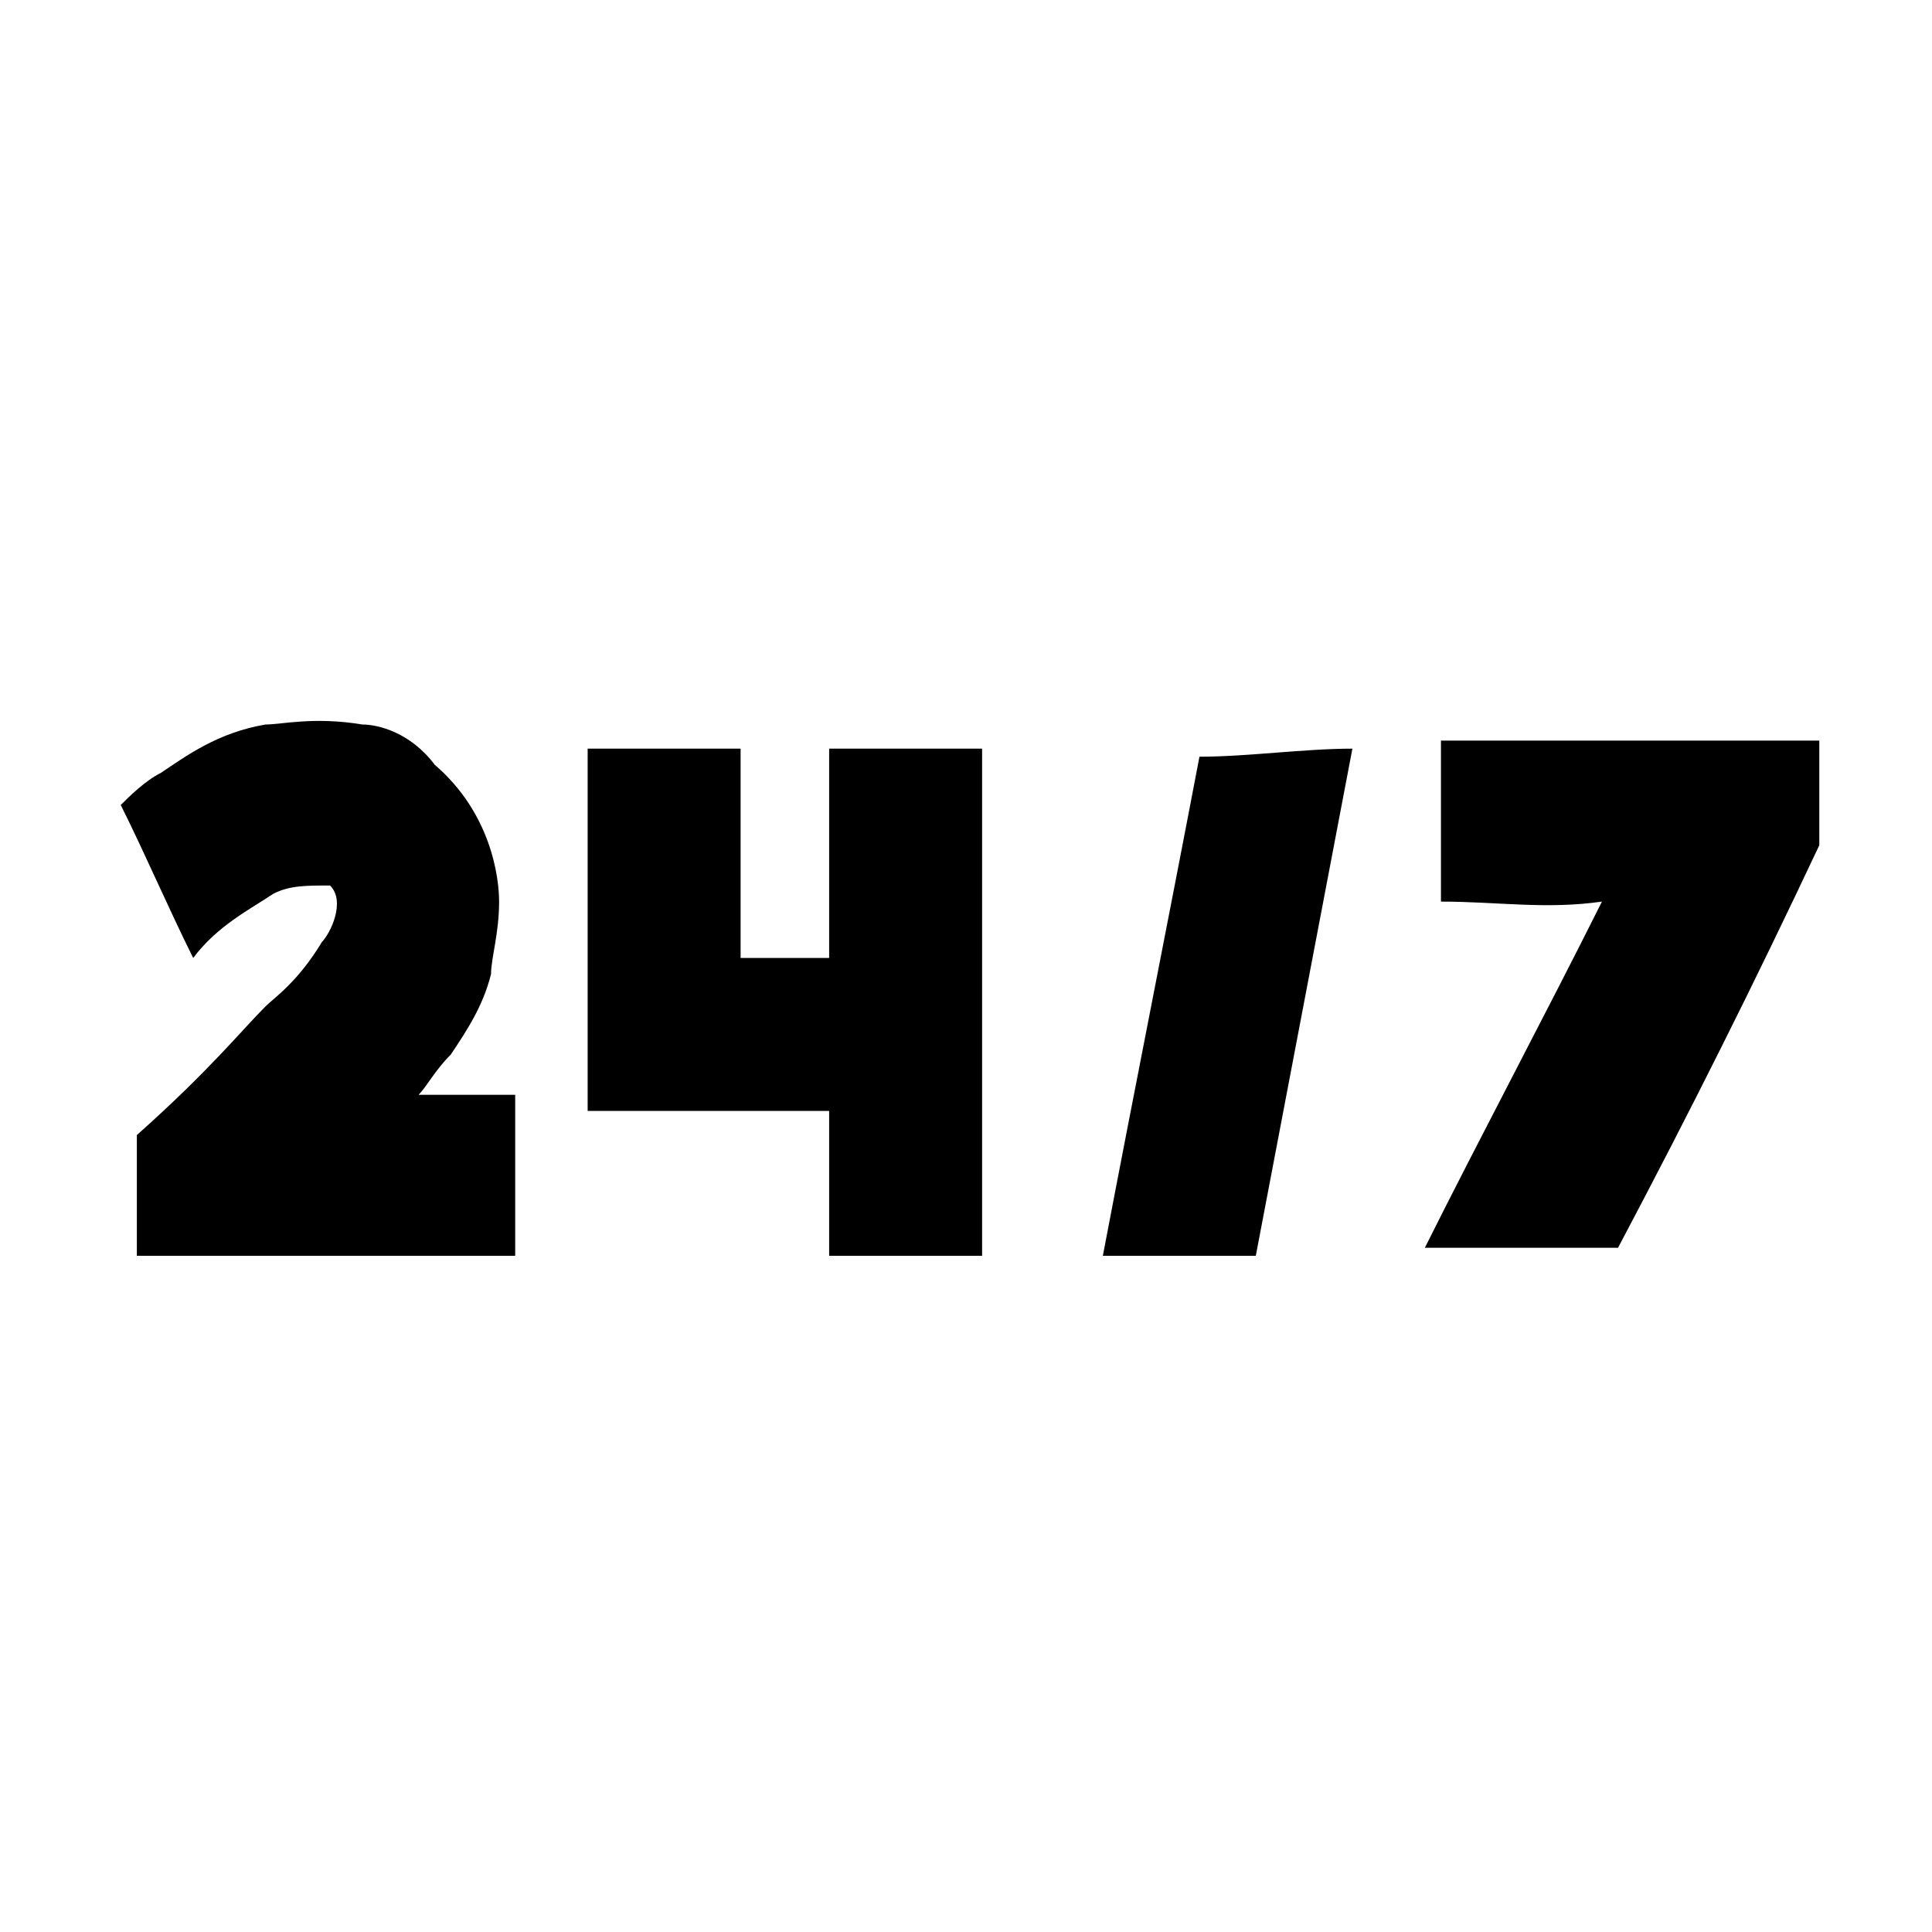
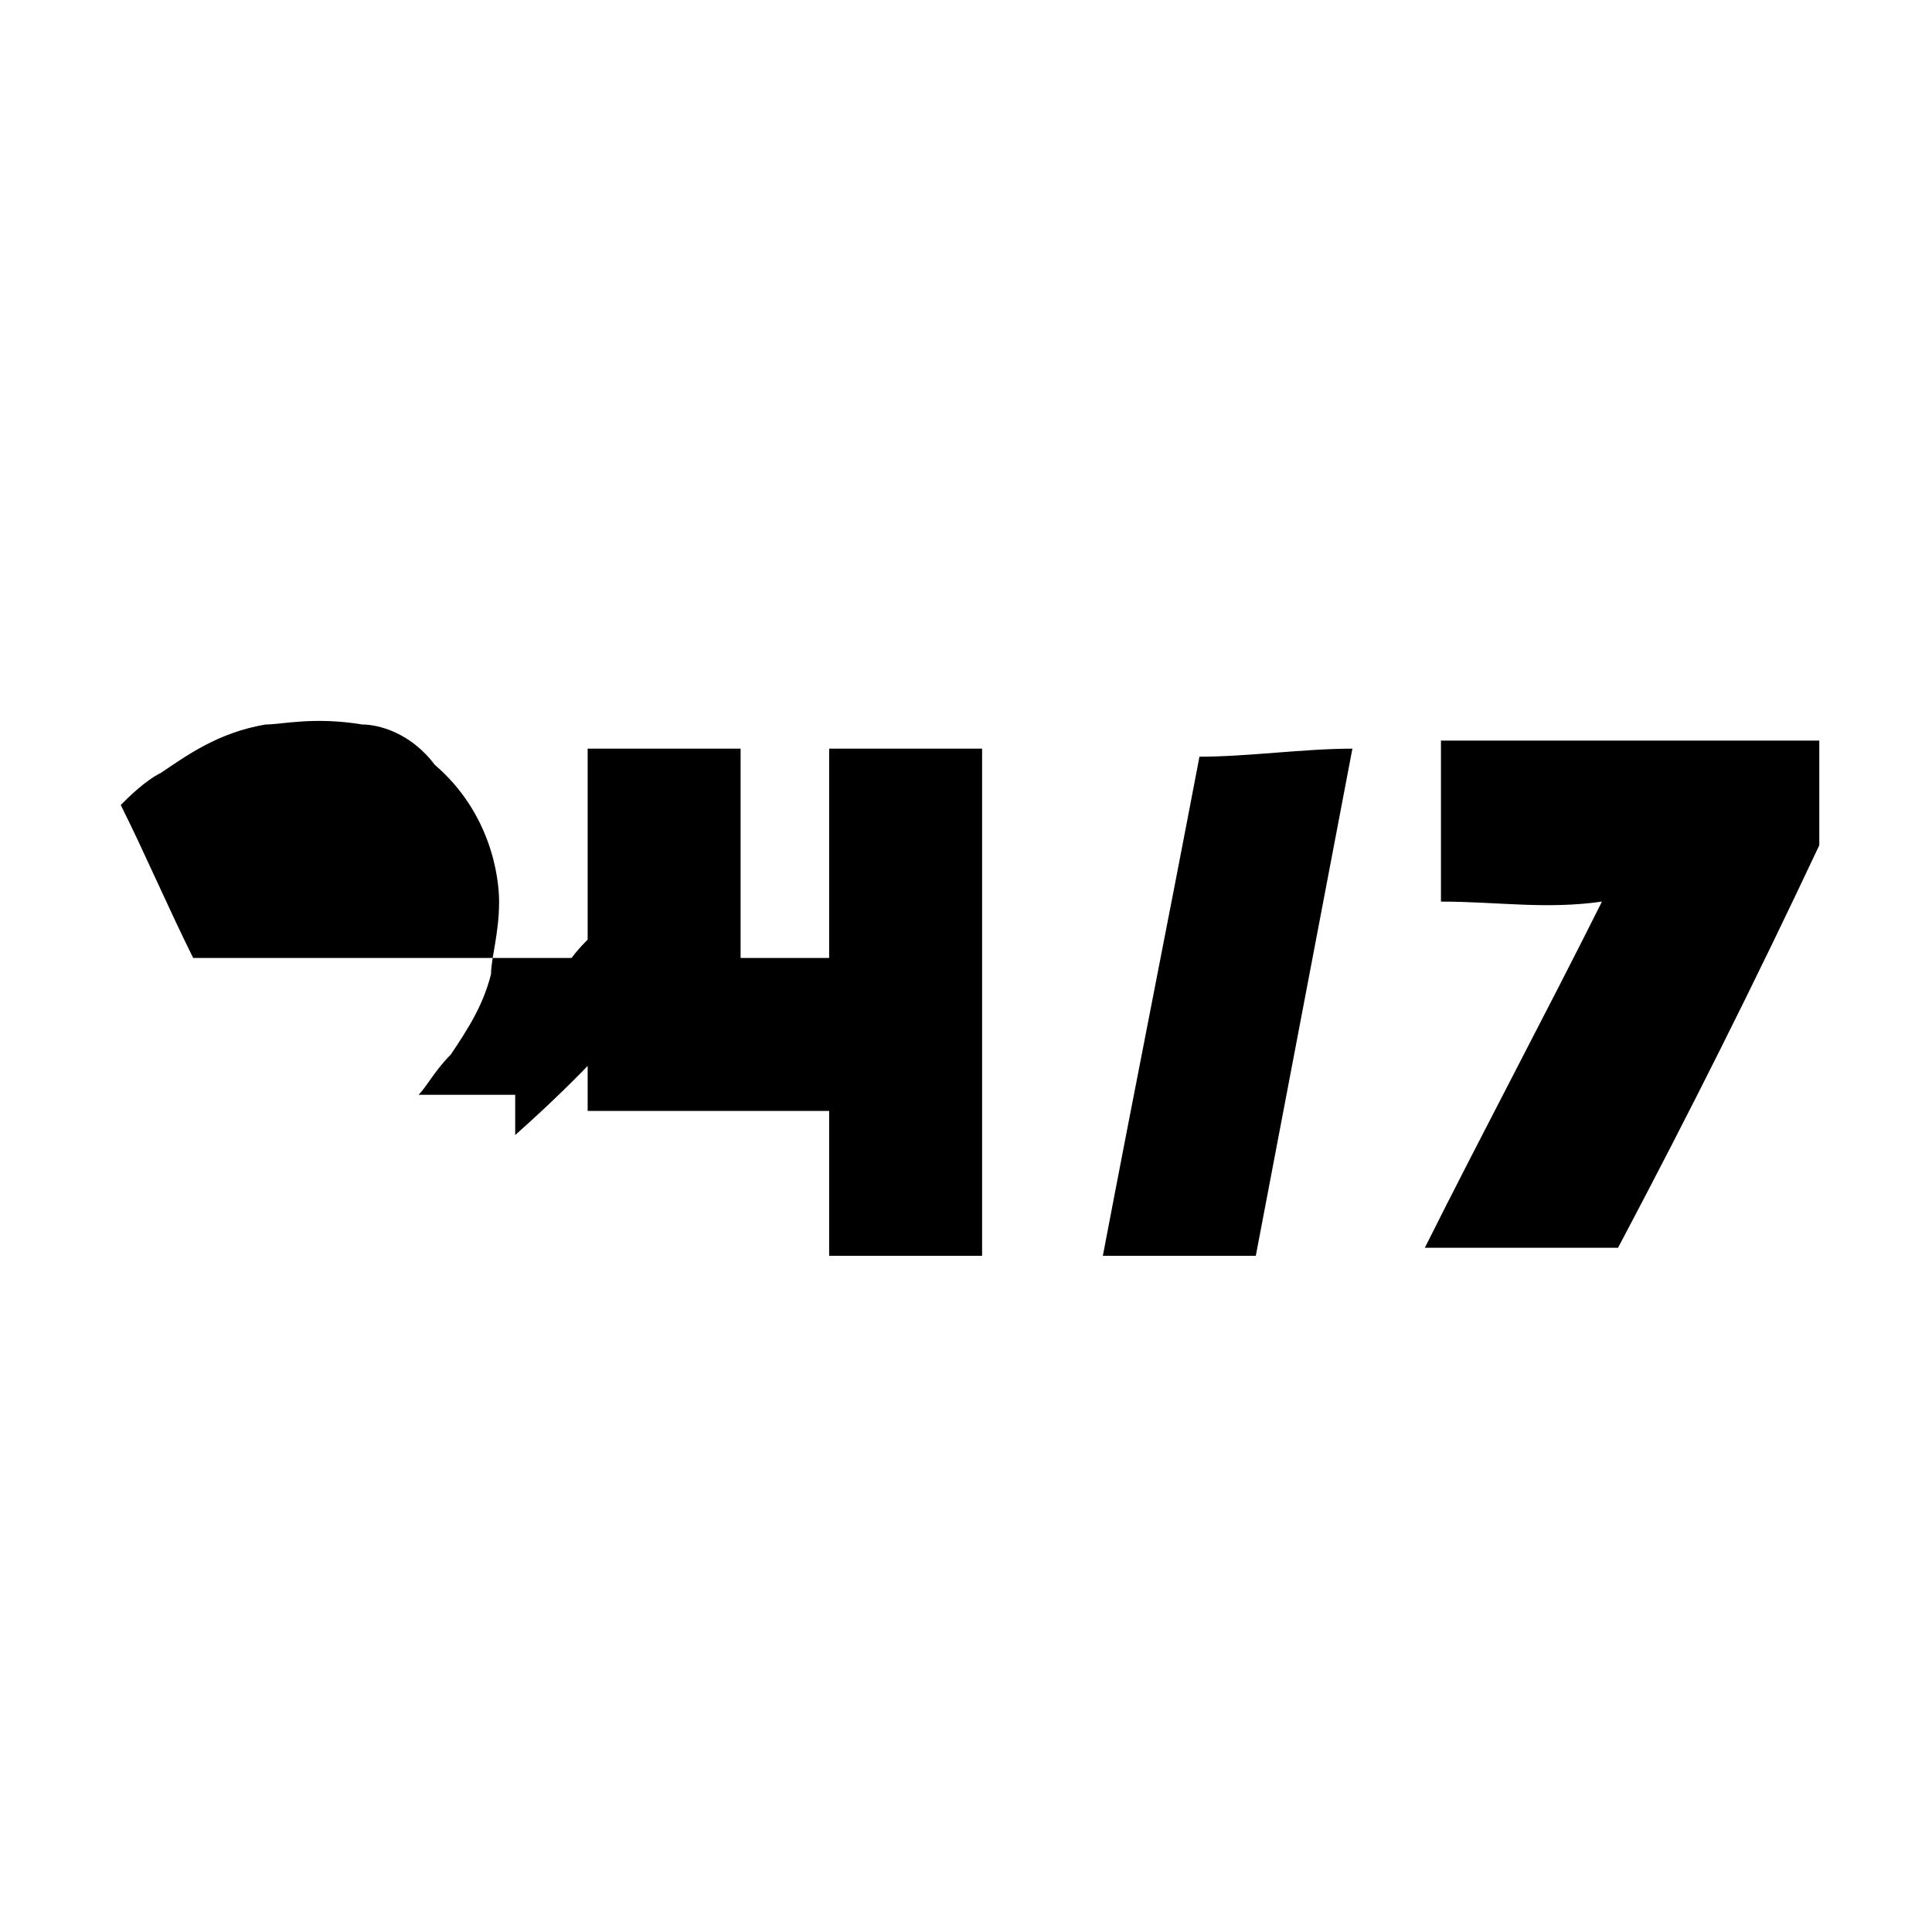
<svg xmlns="http://www.w3.org/2000/svg" width="24" height="24" viewBox="0 0 24 24">
-   <path d="M2.4 11.9c-.3-.6-.6-1.3-.9-1.9.1-.1.3-.3.5-.4.3-.2.7-.5 1.3-.6.2 0 .6-.1 1.2 0 .2 0 .6.1.9.5.7.6.8 1.4.8 1.7 0 .4-.1.7-.1.9-.1.4-.3.7-.5 1-.2.2-.3.4-.4.5h1.2v2H1.7v-1.5c.9-.8 1.3-1.3 1.6-1.6.1-.1.4-.3.7-.8.1-.1.3-.5.1-.7-.3 0-.5 0-.7.1-.3.2-.7.4-1 .8Zm11.3 3.7h1.9l1.2-6.3c-.6 0-1.3.1-1.9.1-.4 2.1-.8 4.1-1.2 6.2Zm-3.4-6.3v2.6H9.2V9.3H7.3v4.5h3v1.8h1.9V9.3h-1.9Zm7.6 1.9v-2h4.7v1.3c-.8 1.7-1.6 3.3-2.5 5h-2.4c.7-1.4 1.5-2.9 2.2-4.3-.7.1-1.3 0-2 0Z" />
+   <path d="M2.4 11.9c-.3-.6-.6-1.3-.9-1.9.1-.1.3-.3.5-.4.3-.2.7-.5 1.3-.6.2 0 .6-.1 1.2 0 .2 0 .6.1.9.5.7.6.8 1.4.8 1.7 0 .4-.1.7-.1.9-.1.4-.3.7-.5 1-.2.2-.3.4-.4.5h1.2v2v-1.5c.9-.8 1.3-1.3 1.6-1.6.1-.1.4-.3.7-.8.1-.1.3-.5.1-.7-.3 0-.5 0-.7.1-.3.2-.7.4-1 .8Zm11.3 3.7h1.9l1.2-6.3c-.6 0-1.3.1-1.9.1-.4 2.1-.8 4.1-1.2 6.2Zm-3.4-6.3v2.6H9.2V9.3H7.3v4.5h3v1.8h1.9V9.3h-1.9Zm7.6 1.9v-2h4.7v1.3c-.8 1.7-1.6 3.3-2.5 5h-2.4c.7-1.4 1.5-2.9 2.2-4.3-.7.1-1.3 0-2 0Z" />
</svg>